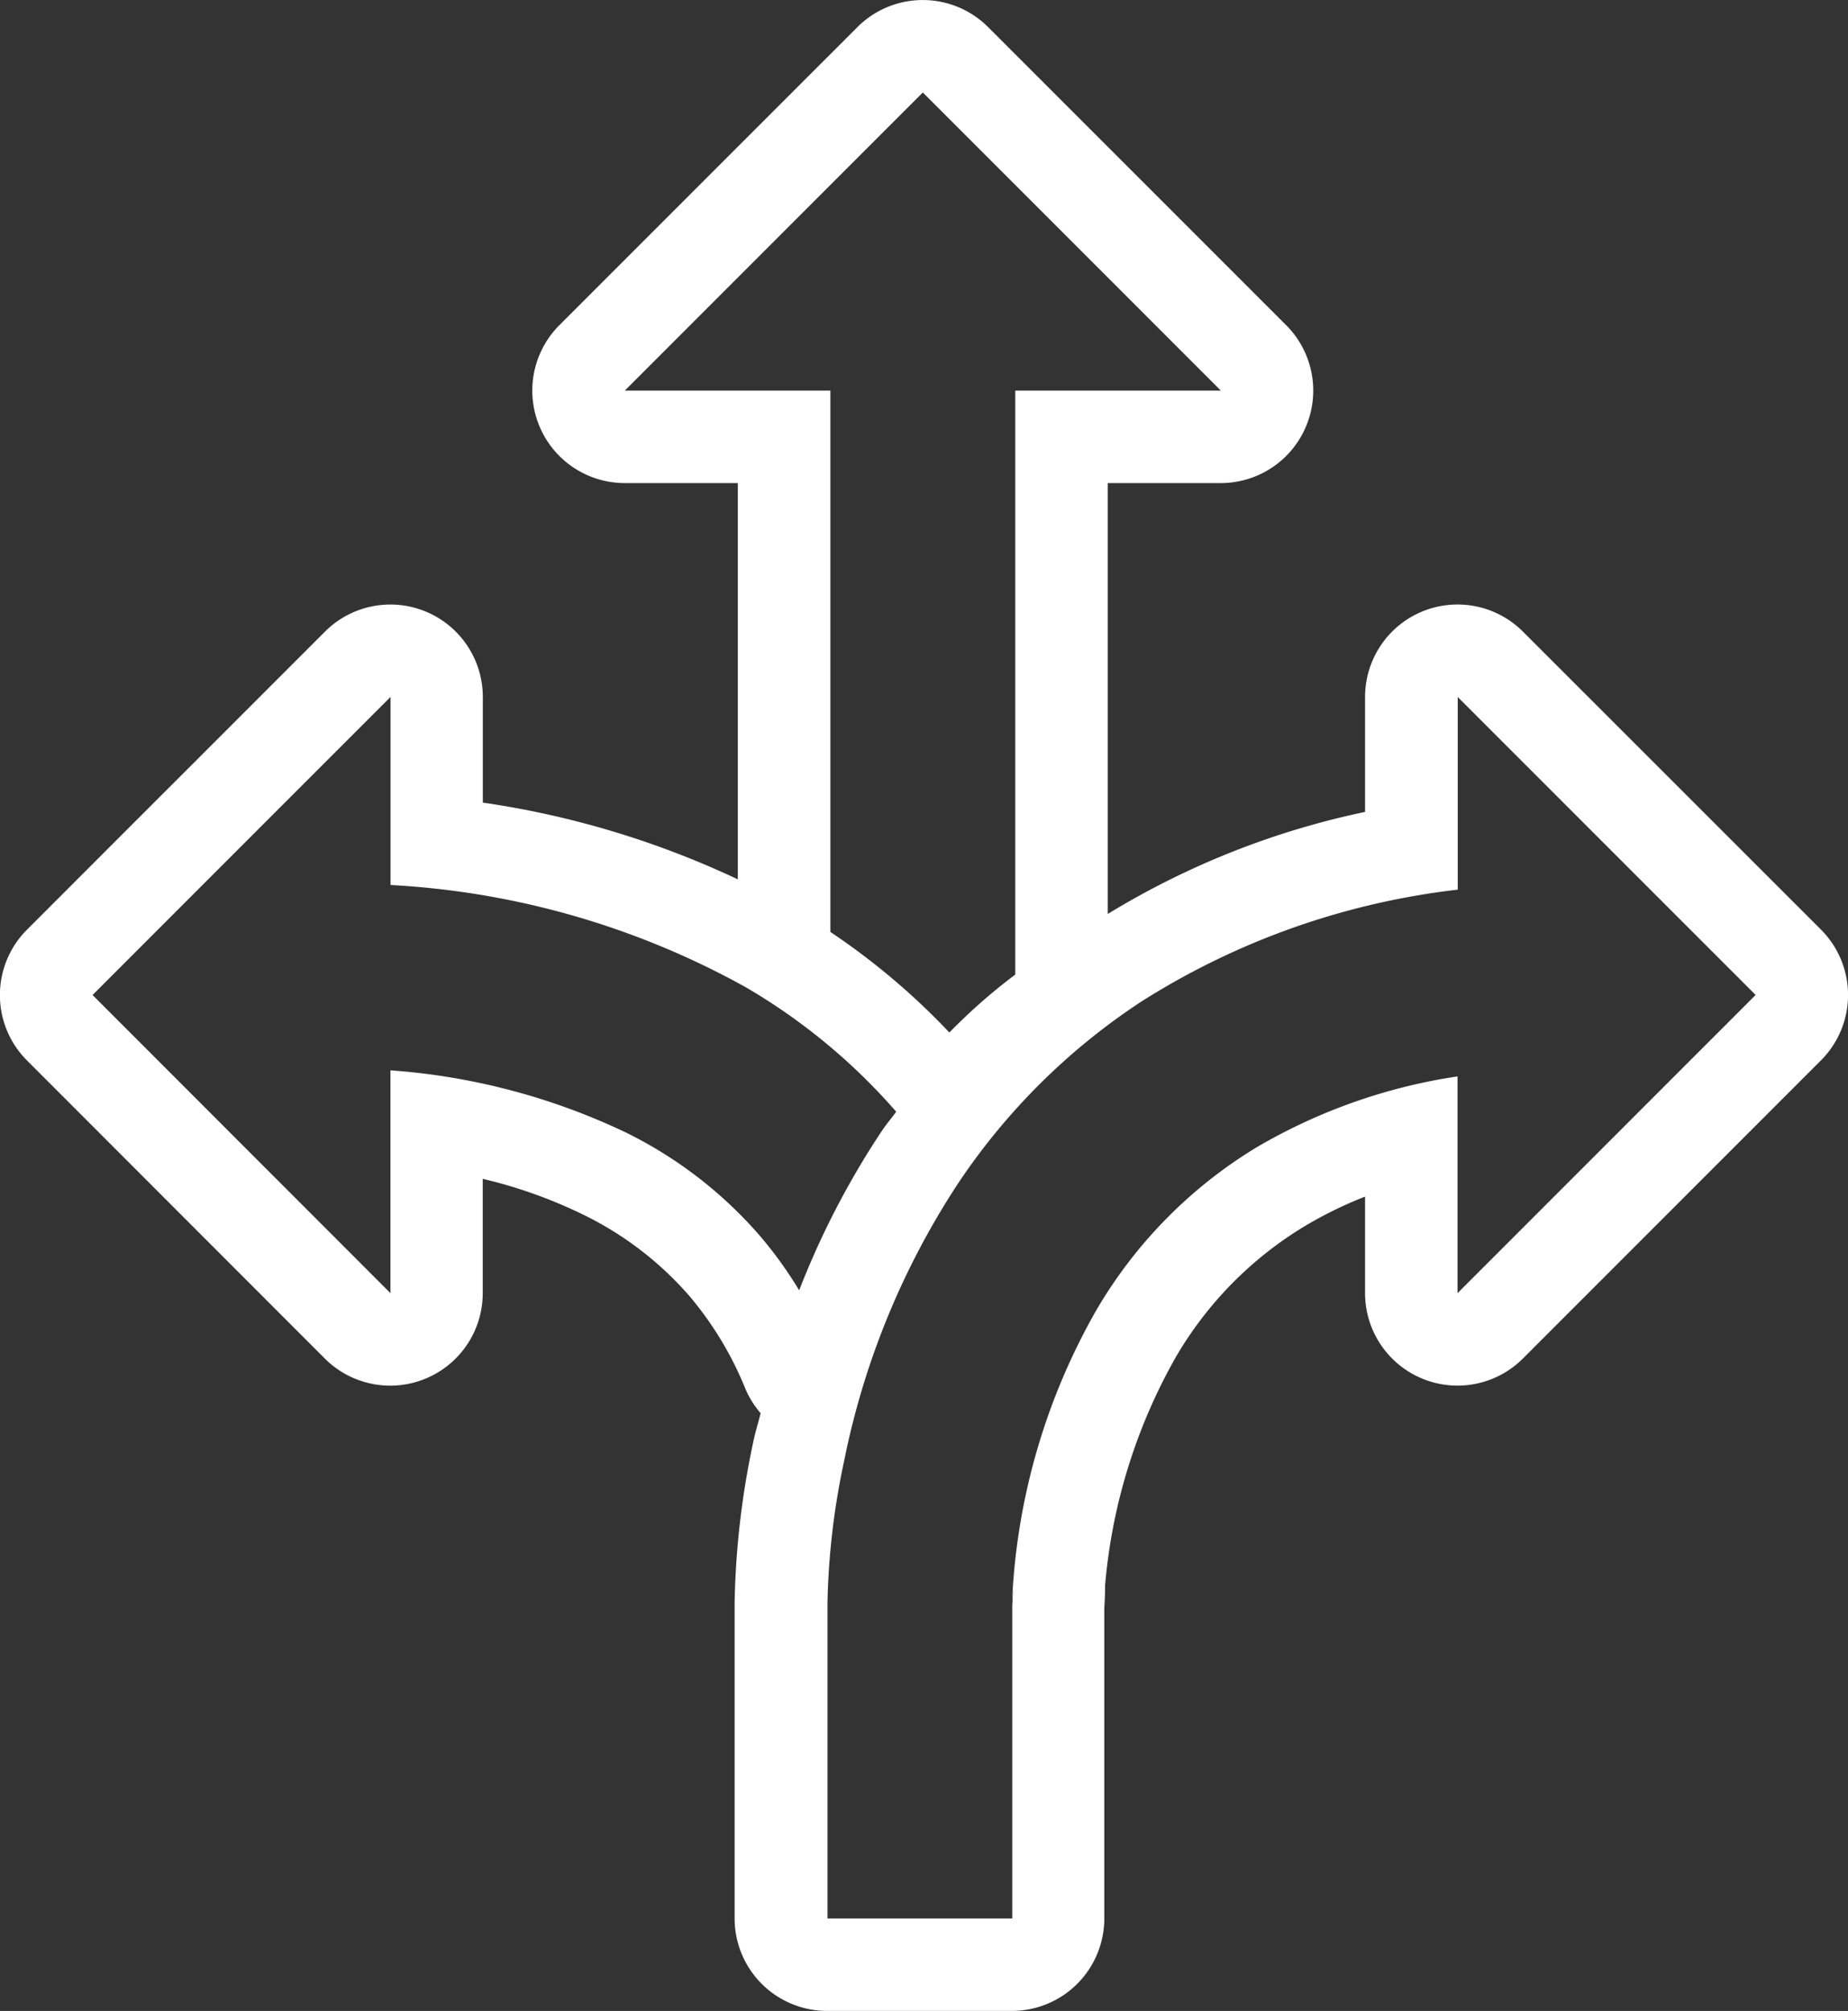
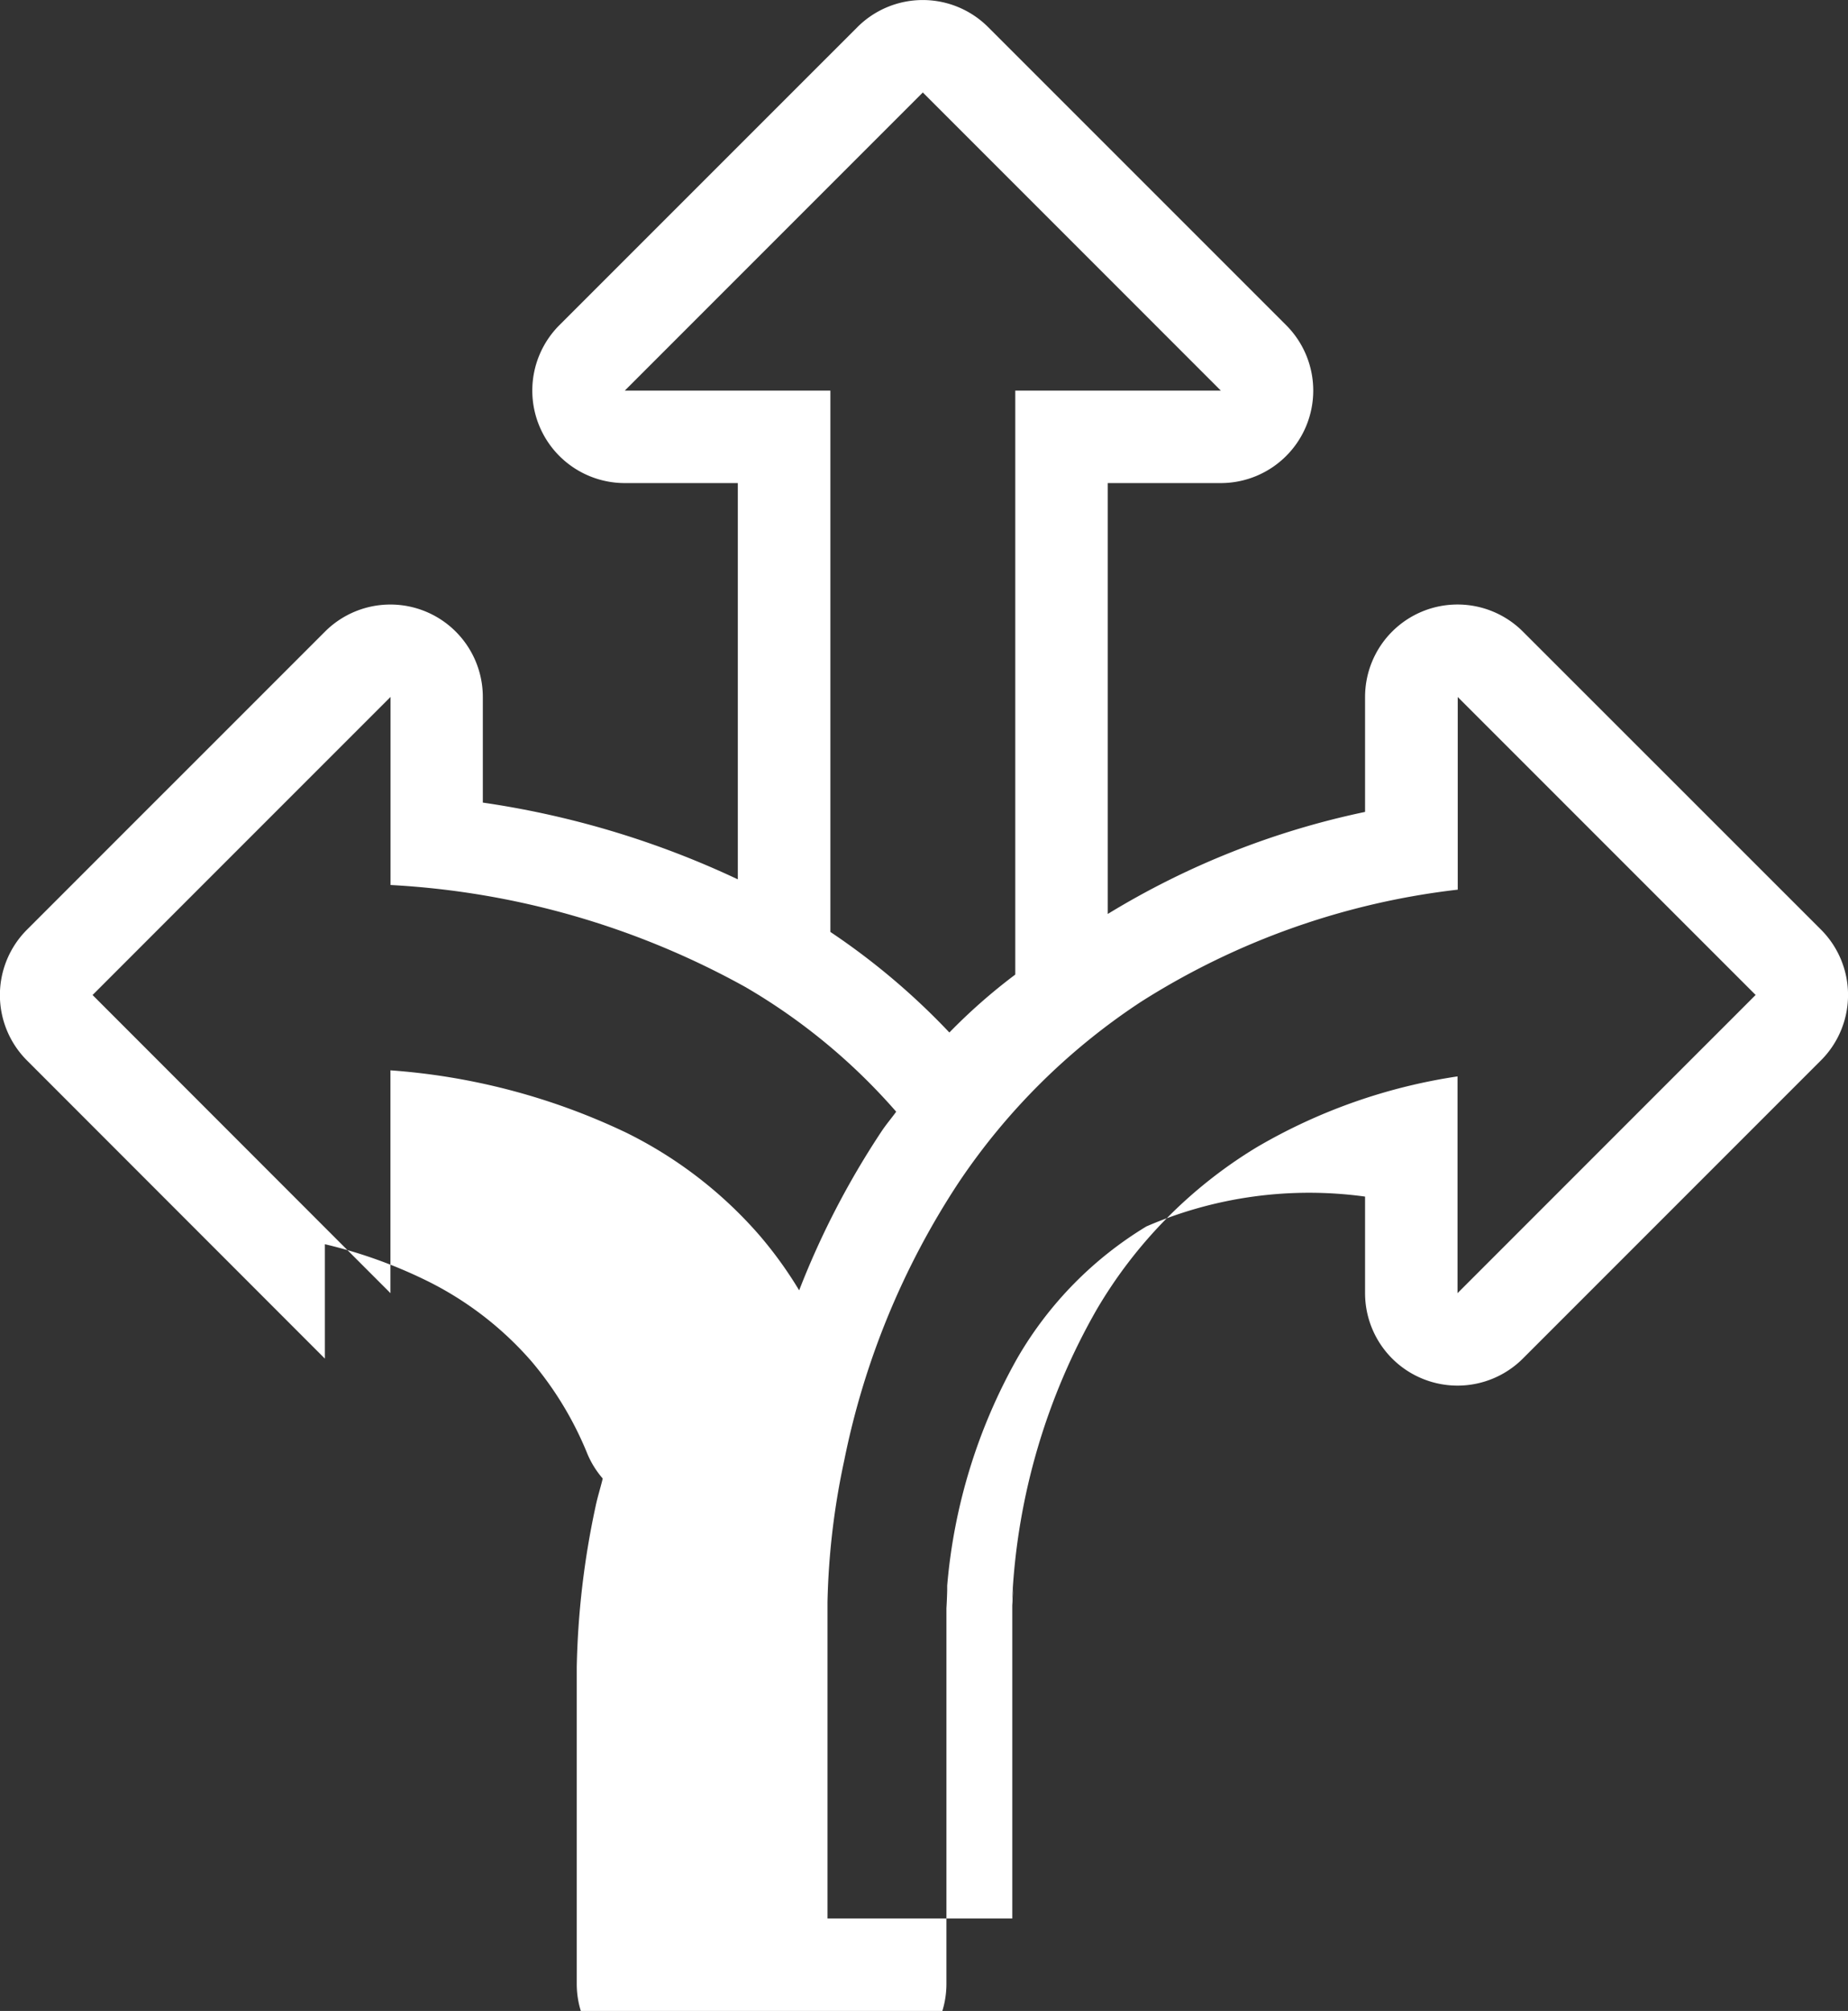
<svg xmlns="http://www.w3.org/2000/svg" width="67" height="72.894" viewBox="0 0 67 72.894">
  <rect x="0" y="0" width="67" height="72.894" fill="#333333" stroke="none" />
  <g id="choose-scalability" transform="translate(-142.309 -117.425)">
-     <path id="Path_862" data-name="Path 862" d="M197.522,140.319a3.352,3.352,0,0,0-5.722,2.37v4.167a29.488,29.488,0,0,0-9.33,3.7V134.936h4.1a3.353,3.353,0,0,0,2.37-5.723l-10.806-10.805a3.35,3.35,0,0,0-4.739,0l-10.806,10.805a3.353,3.353,0,0,0,2.37,5.723h4.1V149.3a32.687,32.687,0,0,0-9.245-2.782v-3.828a3.352,3.352,0,0,0-5.722-2.37l-4.3,4.3-2.472,2.471-4.033,4.034a3.352,3.352,0,0,0,0,4.74l10.8,10.807a3.354,3.354,0,0,0,5.724-2.37v-4.146a17.42,17.42,0,0,1,3.63,1.292,12.148,12.148,0,0,1,3.864,2.957,12.409,12.409,0,0,1,2.03,3.365,3.348,3.348,0,0,0,.55.879c-.082.345-.19.674-.262,1.025a30.376,30.376,0,0,0-.68,5.815v11.477a3.353,3.353,0,0,0,3.352,3.352h6.7a3.352,3.352,0,0,0,3.351-3.352V175.723c.01-.165.022-.384.028-.658V174.9a20.246,20.246,0,0,1,2.553-8.262,13.46,13.46,0,0,1,4.668-4.756A14.875,14.875,0,0,1,191.8,160.8v3.5a3.352,3.352,0,0,0,5.722,2.37l8.792-8.793.954-.954,1.061-1.061a3.352,3.352,0,0,0,0-4.74Zm7.377,14.234-.957.956-8.79,8.792v-7.858a20.341,20.341,0,0,0-7.283,2.57,16.834,16.834,0,0,0-5.806,5.894A23.378,23.378,0,0,0,179.01,175.3l0,.2v0c0-.054.008-.245.029-.53-.008.287-.019.5-.029.647v11.35h-6.7V175.5a26.932,26.932,0,0,1,.607-5.136,28.52,28.52,0,0,1,4.15-10.076,23.457,23.457,0,0,1,6.615-6.553,27.229,27.229,0,0,1,11.478-4.061v-6.983l10.8,10.8Zm-39.961,3.894a23.782,23.782,0,0,0-8.473-2.224V164.3l-10.8-10.807,4.032-4.034,2.471-2.471,4.3-4.3v6.817a29.809,29.809,0,0,1,12.868,3.7,21.8,21.8,0,0,1,5.465,4.518c-.17.235-.357.453-.518.693a30.113,30.113,0,0,0-3,5.782,14.682,14.682,0,0,0-1.431-1.985A15.441,15.441,0,0,0,164.938,158.446Zm14.18-26.862v21.167a20.646,20.646,0,0,0-2.389,2.1,25.279,25.279,0,0,0-4.314-3.645V131.584h-7.454l10.805-10.807,10.805,10.807Z" transform="translate(0 0)" fill="#fff" />
+     <path id="Path_862" data-name="Path 862" d="M197.522,140.319a3.352,3.352,0,0,0-5.722,2.37v4.167a29.488,29.488,0,0,0-9.33,3.7V134.936h4.1a3.353,3.353,0,0,0,2.37-5.723l-10.806-10.805a3.35,3.35,0,0,0-4.739,0l-10.806,10.805a3.353,3.353,0,0,0,2.37,5.723h4.1V149.3a32.687,32.687,0,0,0-9.245-2.782v-3.828a3.352,3.352,0,0,0-5.722-2.37l-4.3,4.3-2.472,2.471-4.033,4.034a3.352,3.352,0,0,0,0,4.74l10.8,10.807v-4.146a17.42,17.42,0,0,1,3.63,1.292,12.148,12.148,0,0,1,3.864,2.957,12.409,12.409,0,0,1,2.03,3.365,3.348,3.348,0,0,0,.55.879c-.082.345-.19.674-.262,1.025a30.376,30.376,0,0,0-.68,5.815v11.477a3.353,3.353,0,0,0,3.352,3.352h6.7a3.352,3.352,0,0,0,3.351-3.352V175.723c.01-.165.022-.384.028-.658V174.9a20.246,20.246,0,0,1,2.553-8.262,13.46,13.46,0,0,1,4.668-4.756A14.875,14.875,0,0,1,191.8,160.8v3.5a3.352,3.352,0,0,0,5.722,2.37l8.792-8.793.954-.954,1.061-1.061a3.352,3.352,0,0,0,0-4.74Zm7.377,14.234-.957.956-8.79,8.792v-7.858a20.341,20.341,0,0,0-7.283,2.57,16.834,16.834,0,0,0-5.806,5.894A23.378,23.378,0,0,0,179.01,175.3l0,.2v0c0-.054.008-.245.029-.53-.008.287-.019.5-.029.647v11.35h-6.7V175.5a26.932,26.932,0,0,1,.607-5.136,28.52,28.52,0,0,1,4.15-10.076,23.457,23.457,0,0,1,6.615-6.553,27.229,27.229,0,0,1,11.478-4.061v-6.983l10.8,10.8Zm-39.961,3.894a23.782,23.782,0,0,0-8.473-2.224V164.3l-10.8-10.807,4.032-4.034,2.471-2.471,4.3-4.3v6.817a29.809,29.809,0,0,1,12.868,3.7,21.8,21.8,0,0,1,5.465,4.518c-.17.235-.357.453-.518.693a30.113,30.113,0,0,0-3,5.782,14.682,14.682,0,0,0-1.431-1.985A15.441,15.441,0,0,0,164.938,158.446Zm14.18-26.862v21.167a20.646,20.646,0,0,0-2.389,2.1,25.279,25.279,0,0,0-4.314-3.645V131.584h-7.454l10.805-10.807,10.805,10.807Z" transform="translate(0 0)" fill="#fff" />
  </g>
</svg>